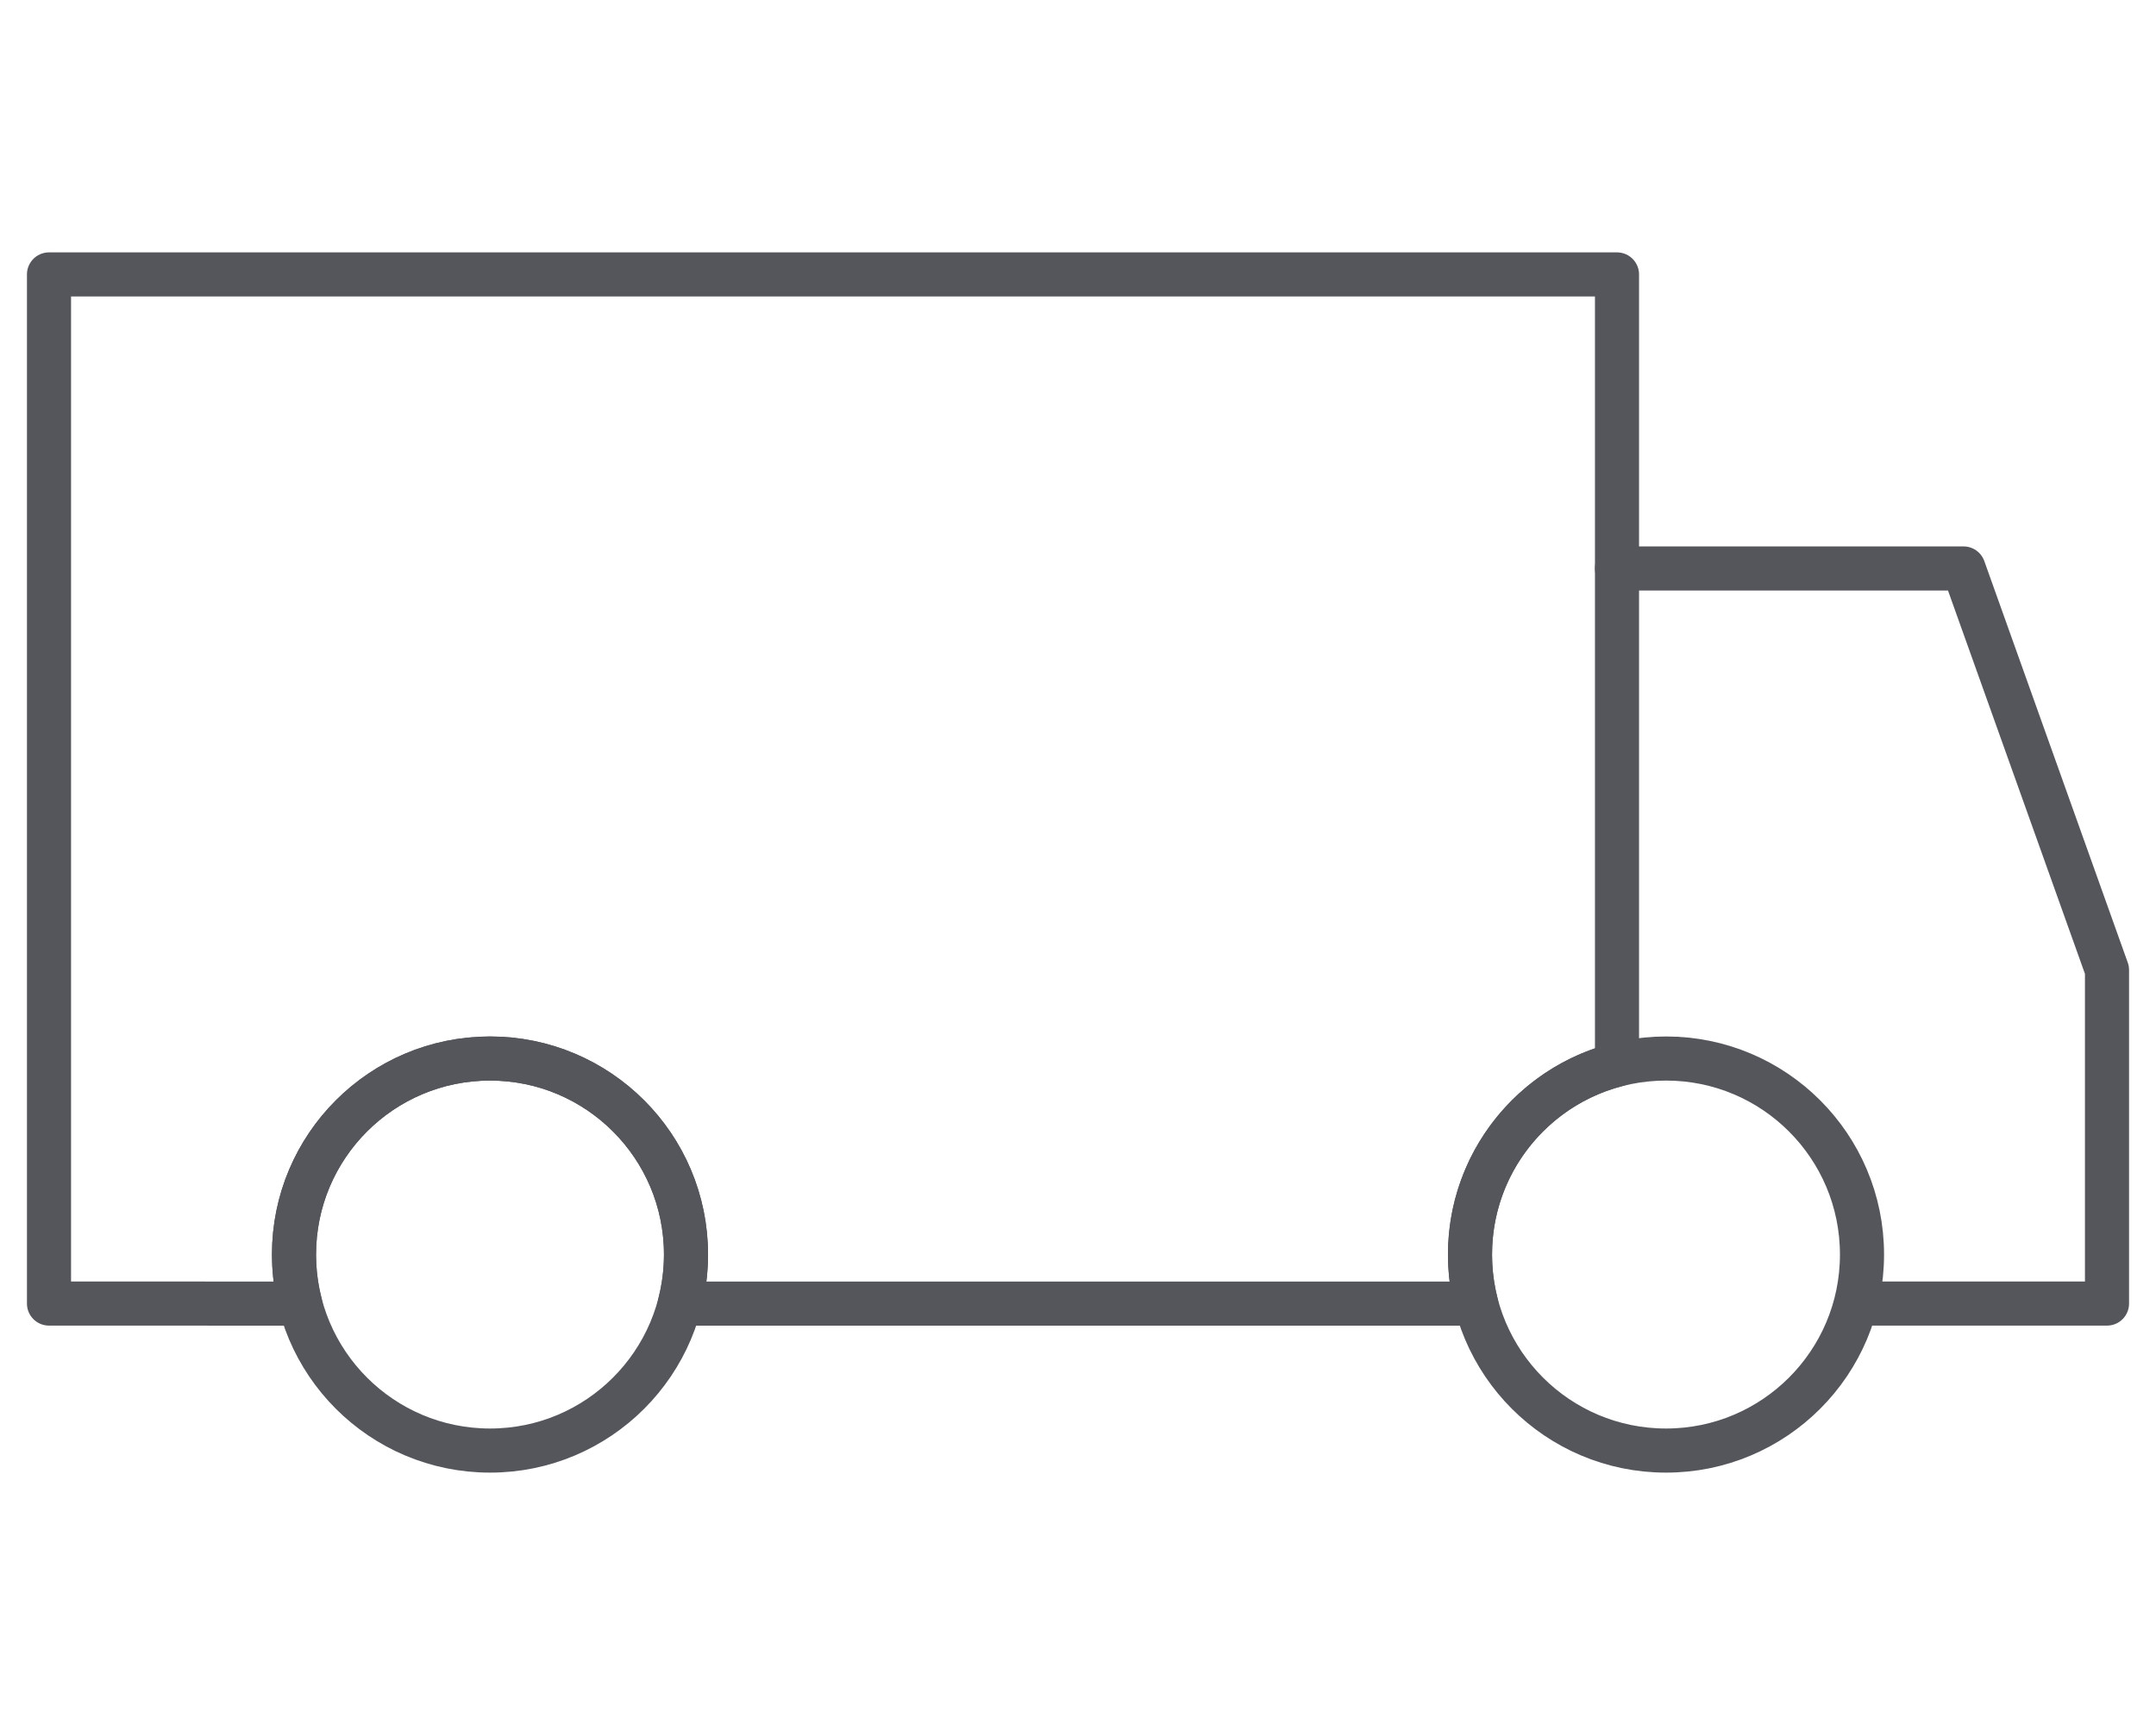
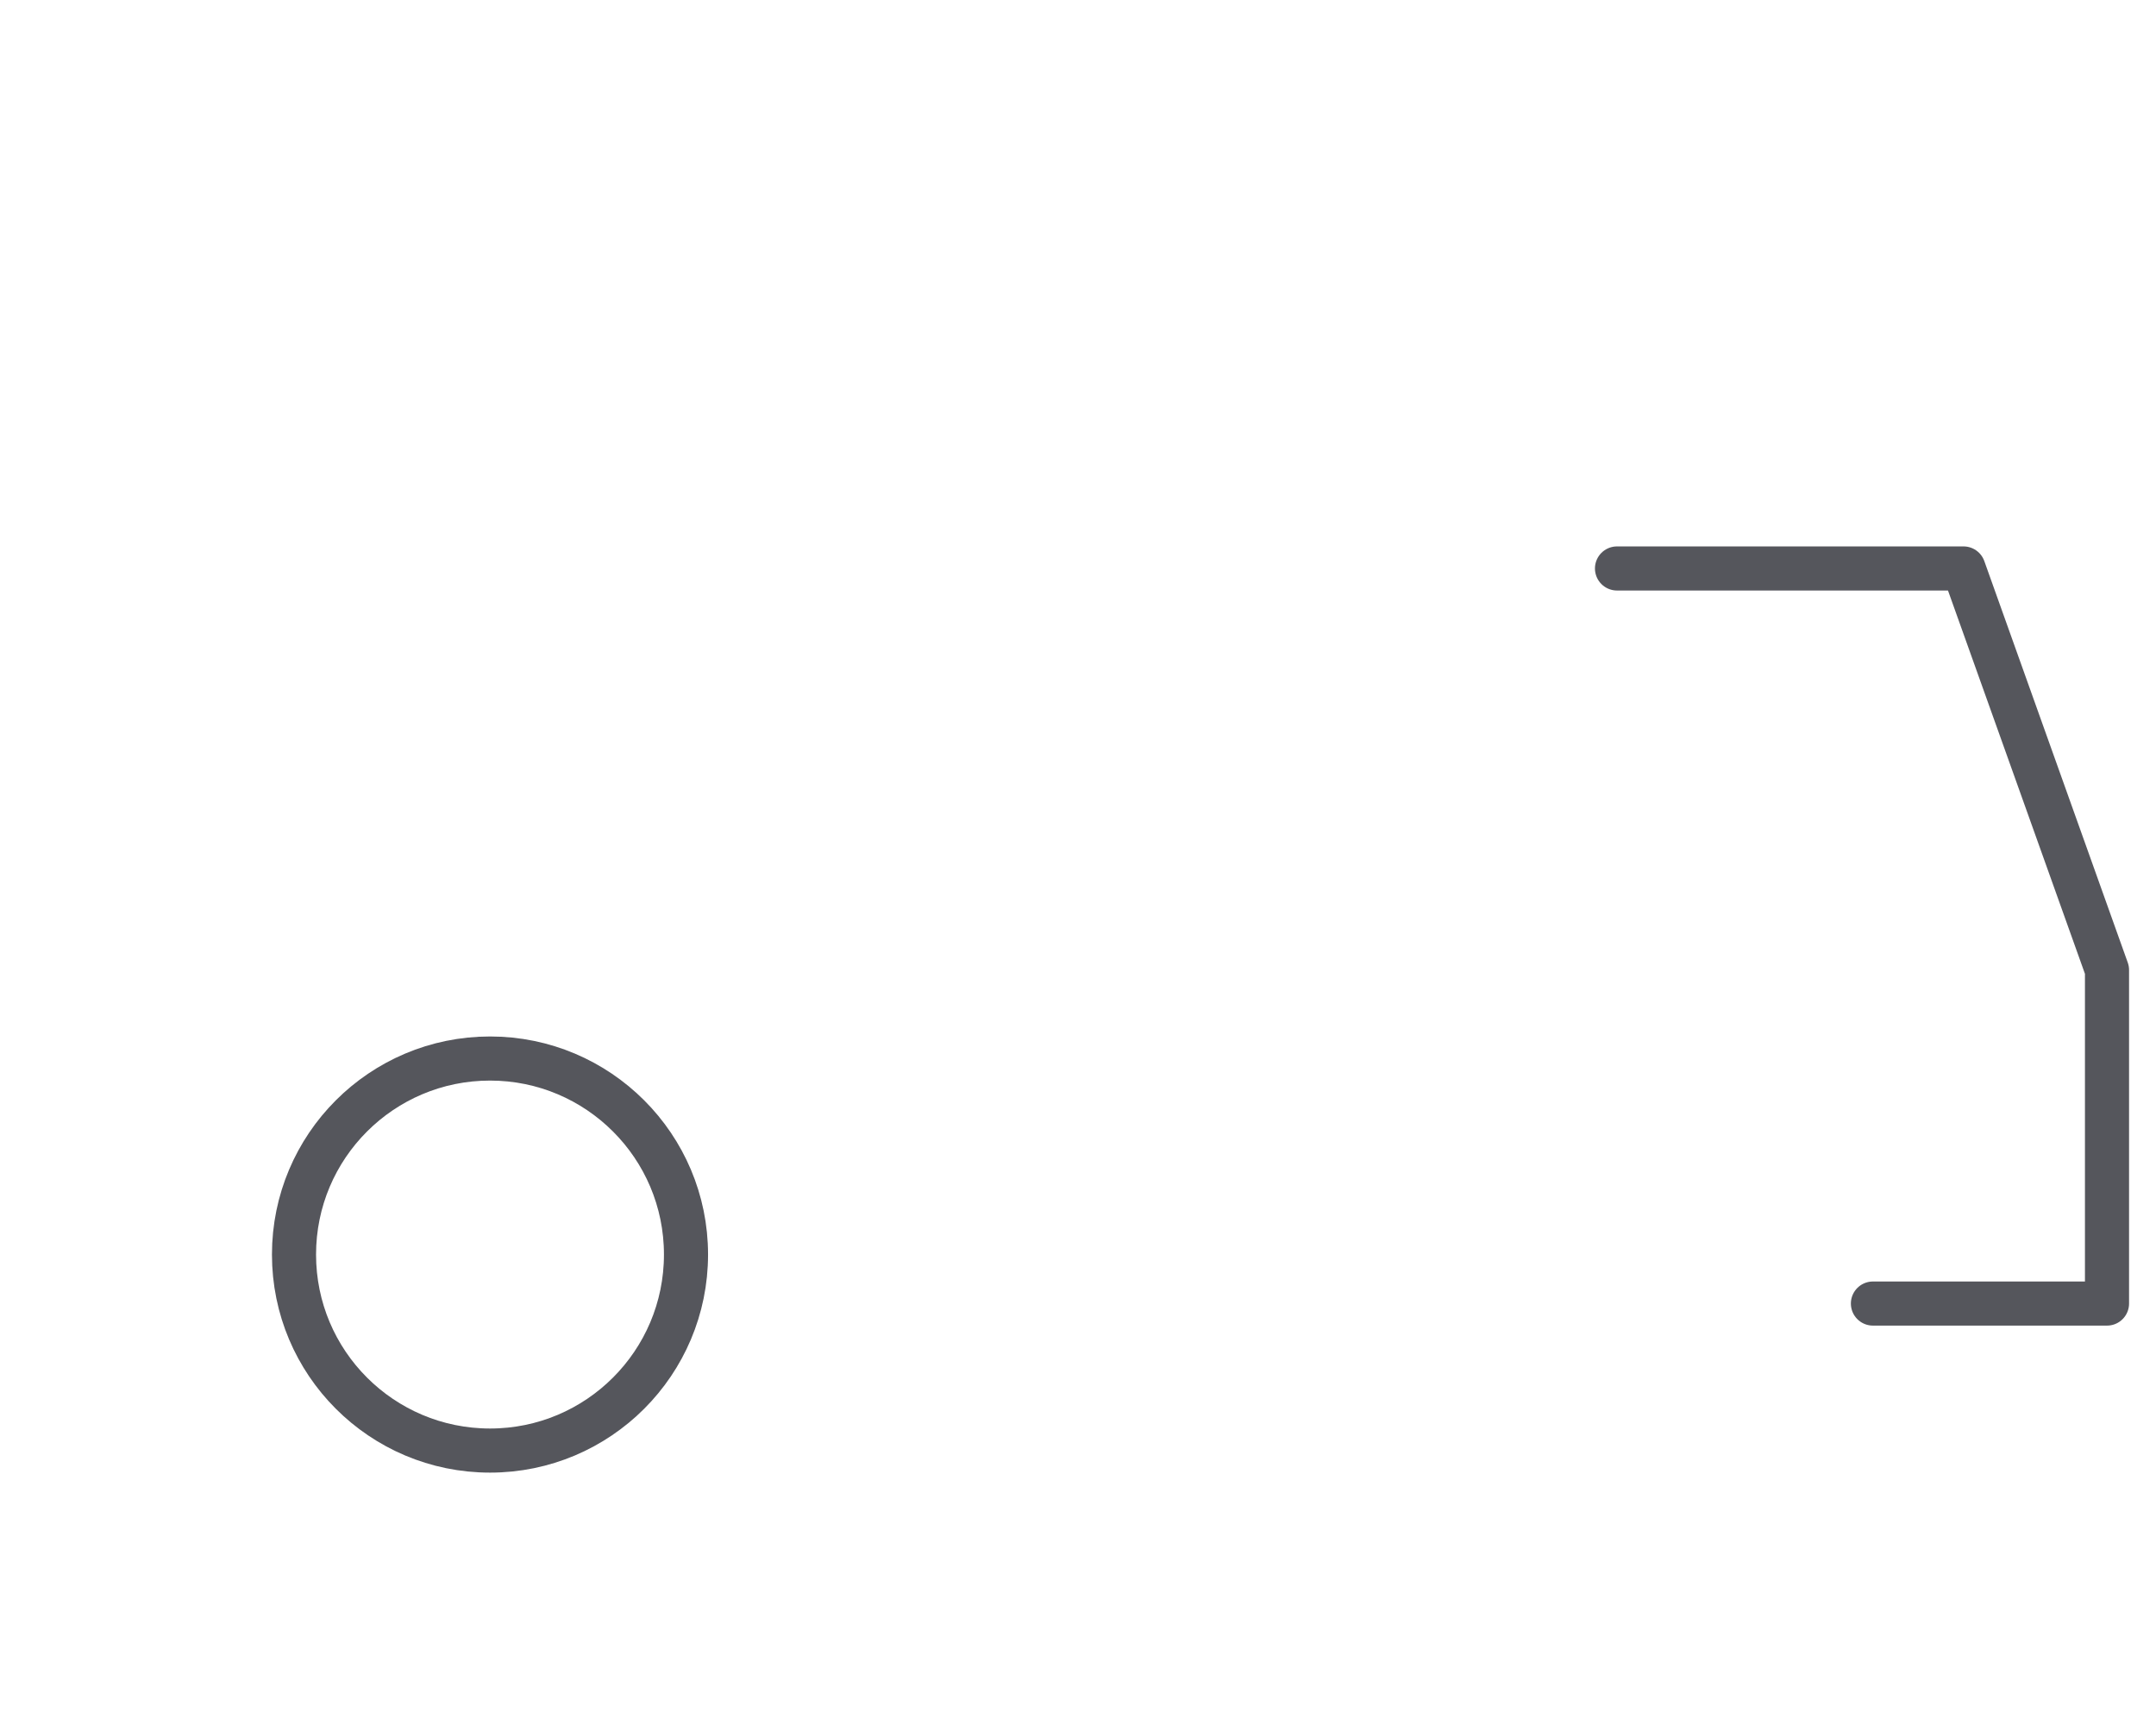
<svg xmlns="http://www.w3.org/2000/svg" width="50px" height="40px" viewBox="0 0 44 26" version="1.1">
  <title>Truck</title>
  <g id="Symbols" stroke="none" stroke-width="1" fill="none" fill-rule="evenodd" stroke-linecap="round" stroke-linejoin="round">
    <g id="nav/footer/callout" transform="translate(0, -12)" stroke="#55565C" stroke-width="0.9">
      <g id="truck" transform="translate(1, 13)">
-         <path d="M32,-1.77635684e-15 L32,16.126 C30.275,16.57 29,18.136 29,20 C29,20.346 29.044,20.681 29.126,21.001 L12.874,21.001 C12.956,20.681 13,20.346 13,20 C13,17.79 11.209,16 9.001,16 C6.791,16 5,17.79 5,20 C5,20.346 5.044,20.681 5.126,21.001 L0,21 L0,-1.77635684e-15 L32,-1.77635684e-15 Z" id="lorry" />
-         <path d="M37,20 C37,22.21 35.209,24 33.001,24 C30.791,24 29,22.21 29,20 C29,17.79 30.791,16 33.001,16 C35.209,16 37,17.79 37,20 Z" id="wheel" />
        <path d="M13,20 C13,22.21 11.209,24 9.001,24 C6.791,24 5,22.21 5,20 C5,17.79 6.791,16 9.001,16 C11.209,16 13,17.79 13,20 Z" id="wheel" />
        <polyline id="front" points="32 6 39.072 6 42 14.194 42 21 37.223 21" />
      </g>
    </g>
  </g>
</svg>